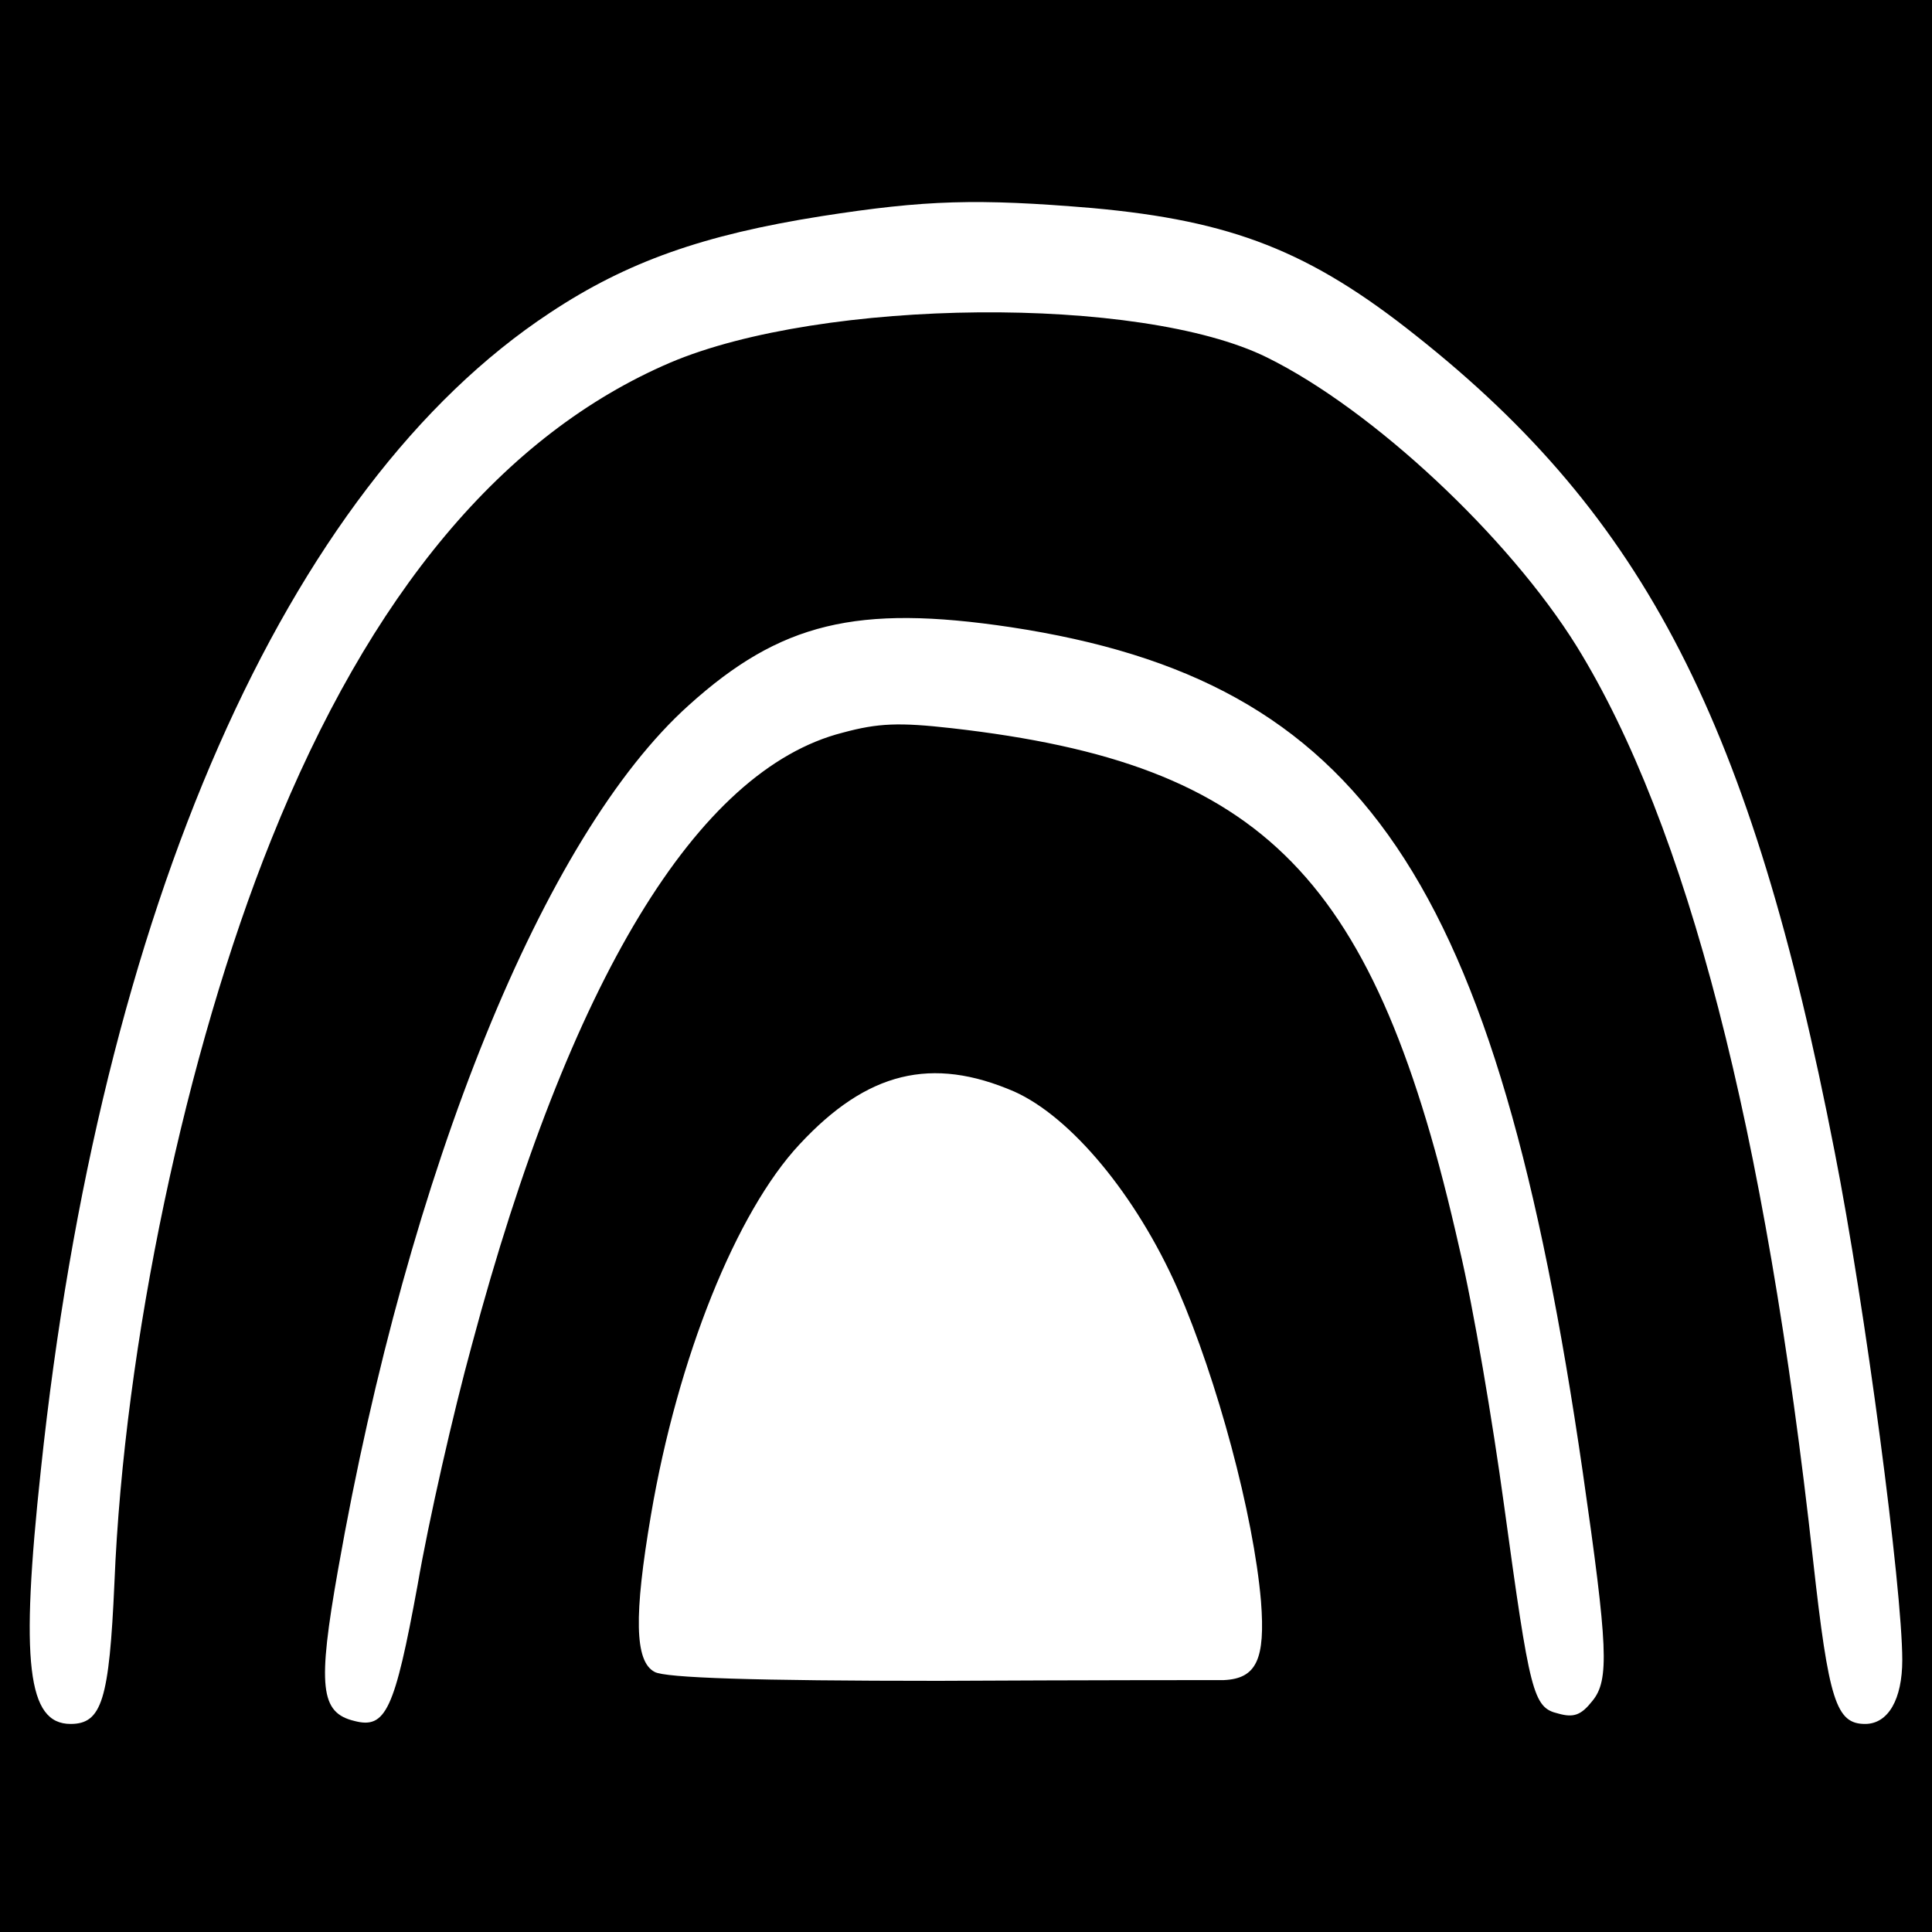
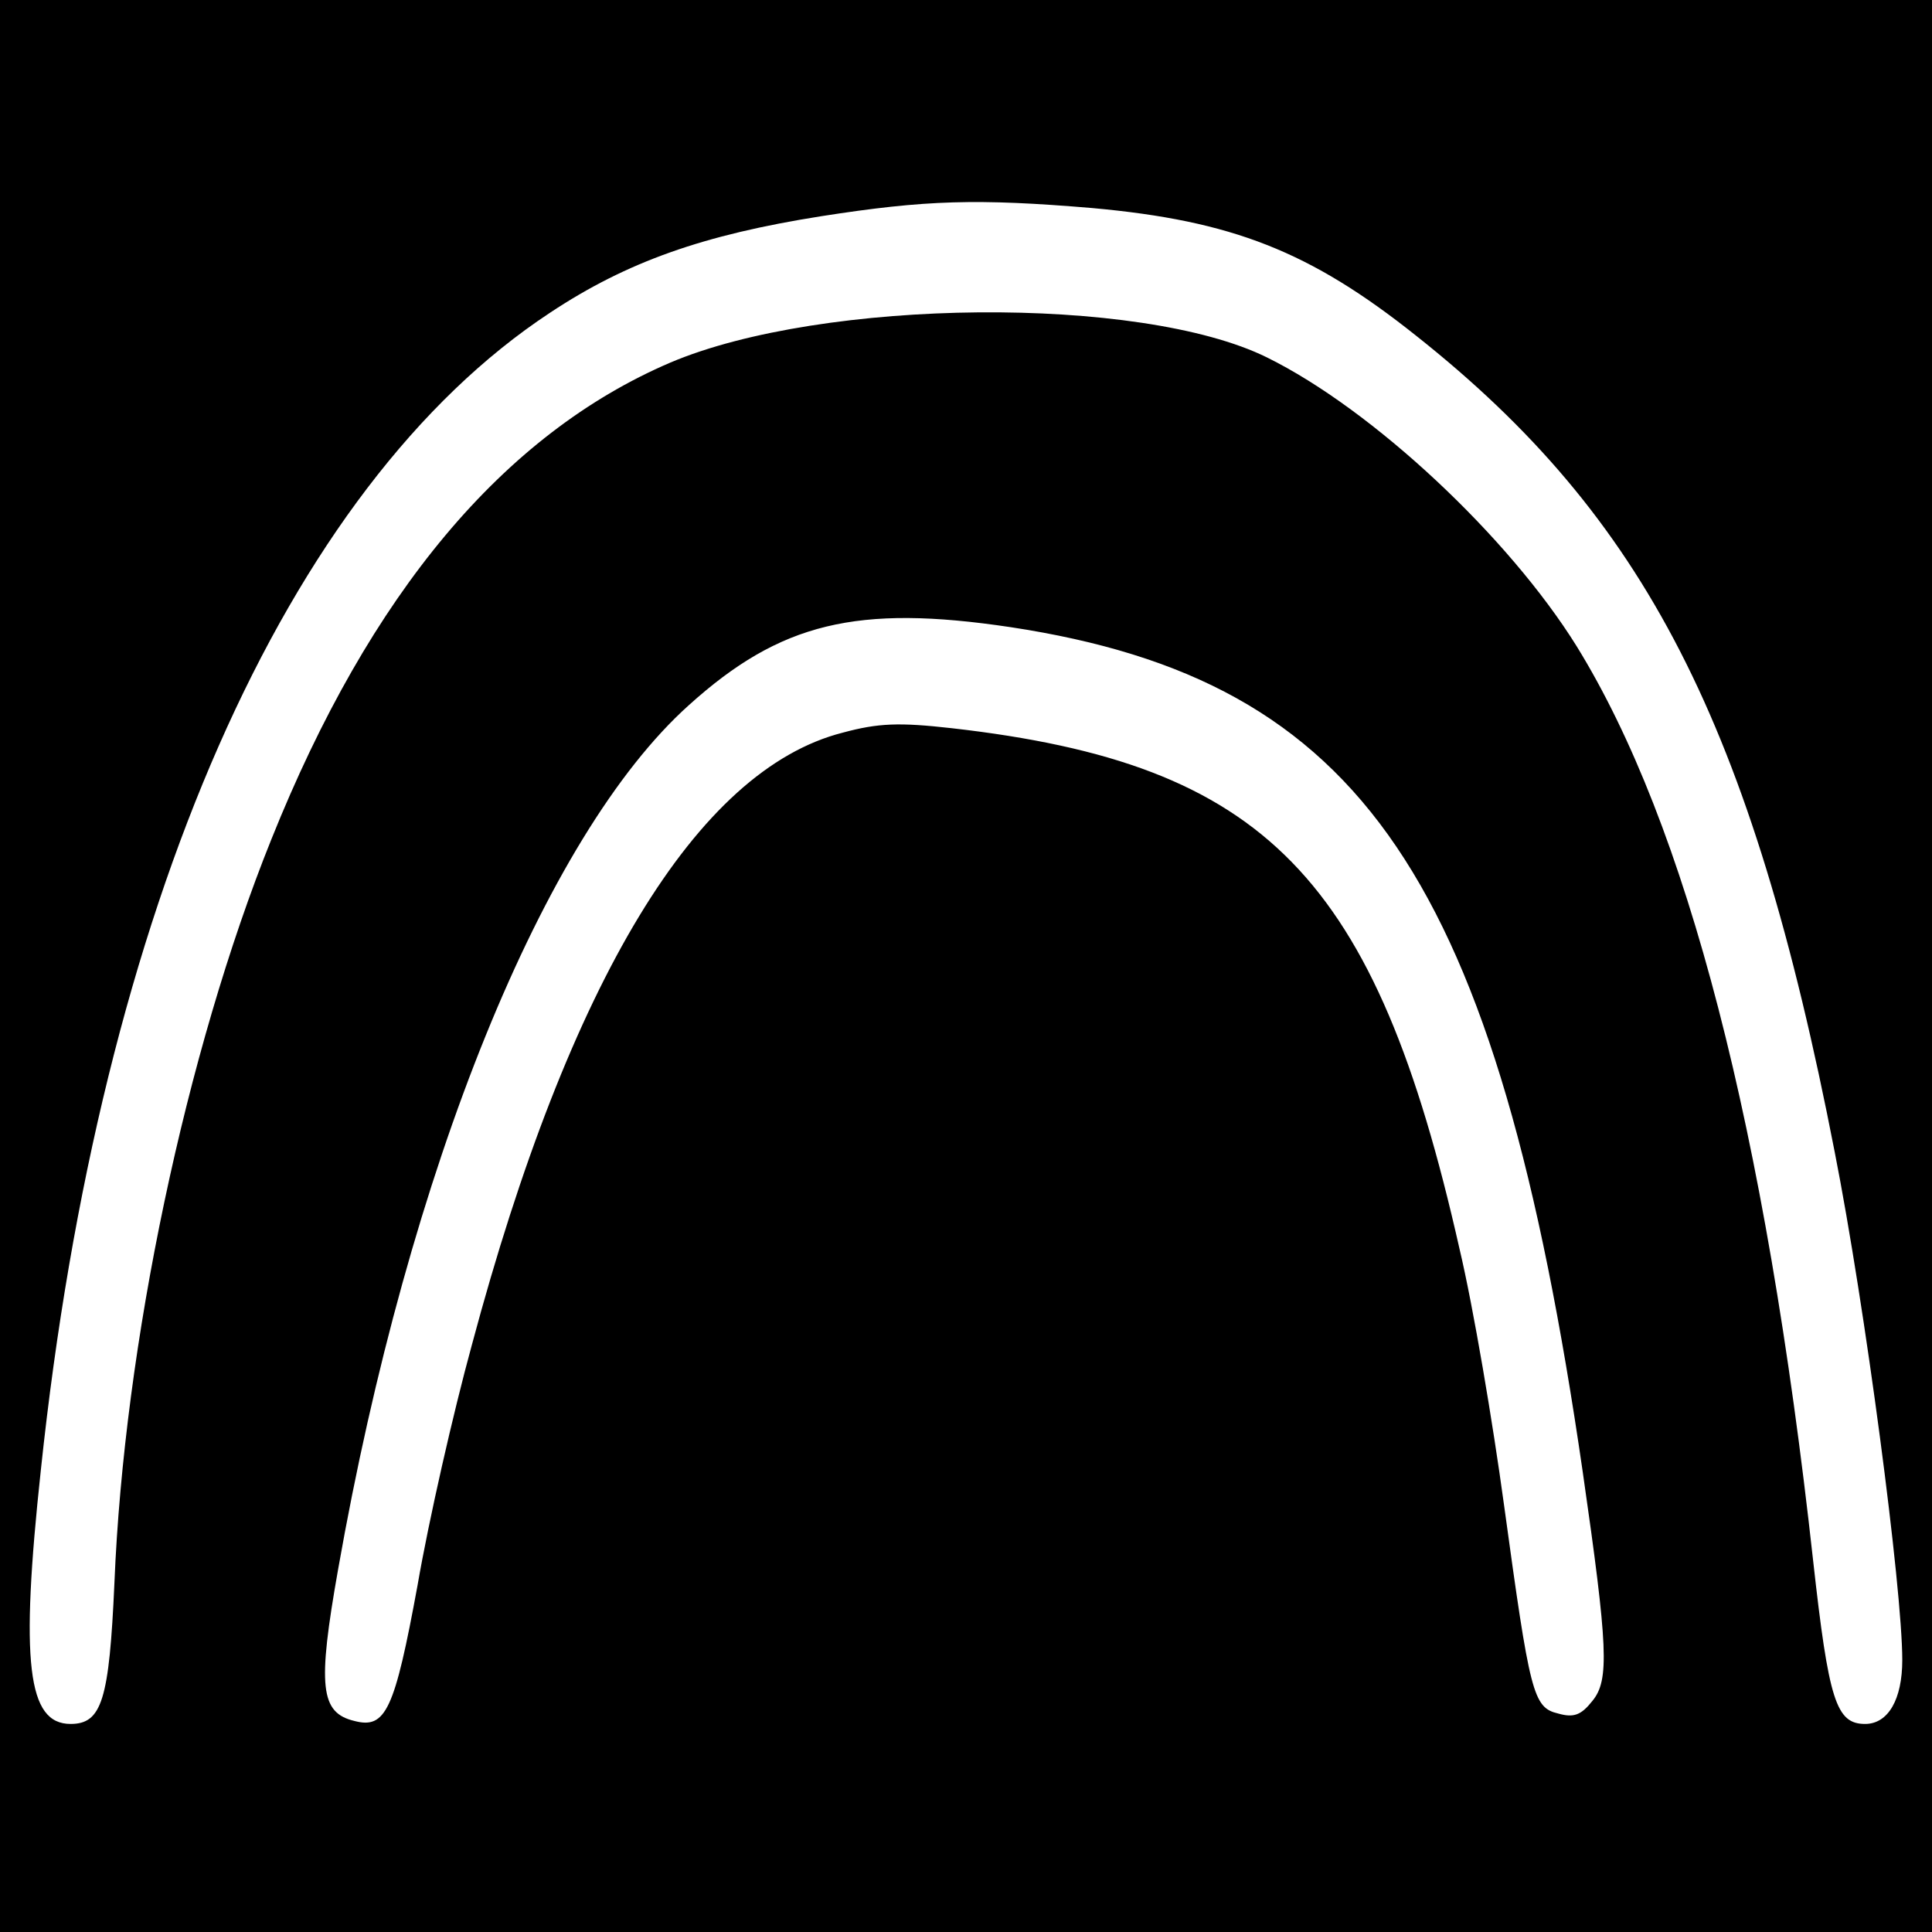
<svg xmlns="http://www.w3.org/2000/svg" version="1.0" width="260pt" height="260pt" viewBox="0 0 260 260" preserveAspectRatio="xMidYMid meet">
  <g transform="translate(0,260) scale(0.1,-0.1)" fill="#000000" stroke="none">
-     <path d="M0 1300 l0 -1300 1300 0 1300 0 0 1300 0 1300 -1300 0 -1300 0 0 -1300z m1470 1020 c188 -17 293 -58 436 -172 308 -244 451 -522 563 -1098 41 -208 91 -587 91 -684 0 -53 -19 -86 -50 -86 -39 0 -49 31 -70 220 -64 581 -170 990 -318 1230 -92 148 -275 319 -417 389 -170 84 -598 80 -803 -7 -224 -96 -404 -310 -537 -642 -115 -286 -198 -680 -211 -1000 -7 -158 -17 -190 -59 -190 -58 0 -68 82 -40 342 80 756 330 1323 685 1557 104 69 207 105 365 130 141 22 210 24 365 11z m-110 -564 c474 -72 654 -337 770 -1137 34 -236 36 -280 13 -308 -15 -19 -25 -23 -46 -17 -34 8 -38 26 -73 281 -15 110 -41 265 -60 345 -113 501 -261 652 -683 700 -71 8 -99 7 -147 -6 -196 -50 -368 -334 -499 -824 -25 -91 -58 -236 -73 -323 -31 -169 -43 -194 -85 -183 -46 11 -50 46 -22 204 95 539 277 988 472 1163 123 111 226 136 433 105z m5 -625 c76 -34 164 -139 220 -266 53 -122 102 -303 112 -420 6 -78 -6 -104 -50 -106 -12 0 -185 0 -384 -1 -248 0 -368 4 -382 12 -27 14 -28 76 -5 211 36 212 115 408 200 499 91 98 178 119 289 71z" />
+     <path d="M0 1300 l0 -1300 1300 0 1300 0 0 1300 0 1300 -1300 0 -1300 0 0 -1300z m1470 1020 c188 -17 293 -58 436 -172 308 -244 451 -522 563 -1098 41 -208 91 -587 91 -684 0 -53 -19 -86 -50 -86 -39 0 -49 31 -70 220 -64 581 -170 990 -318 1230 -92 148 -275 319 -417 389 -170 84 -598 80 -803 -7 -224 -96 -404 -310 -537 -642 -115 -286 -198 -680 -211 -1000 -7 -158 -17 -190 -59 -190 -58 0 -68 82 -40 342 80 756 330 1323 685 1557 104 69 207 105 365 130 141 22 210 24 365 11z m-110 -564 c474 -72 654 -337 770 -1137 34 -236 36 -280 13 -308 -15 -19 -25 -23 -46 -17 -34 8 -38 26 -73 281 -15 110 -41 265 -60 345 -113 501 -261 652 -683 700 -71 8 -99 7 -147 -6 -196 -50 -368 -334 -499 -824 -25 -91 -58 -236 -73 -323 -31 -169 -43 -194 -85 -183 -46 11 -50 46 -22 204 95 539 277 988 472 1163 123 111 226 136 433 105z m5 -625 z" />
  </g>
</svg>